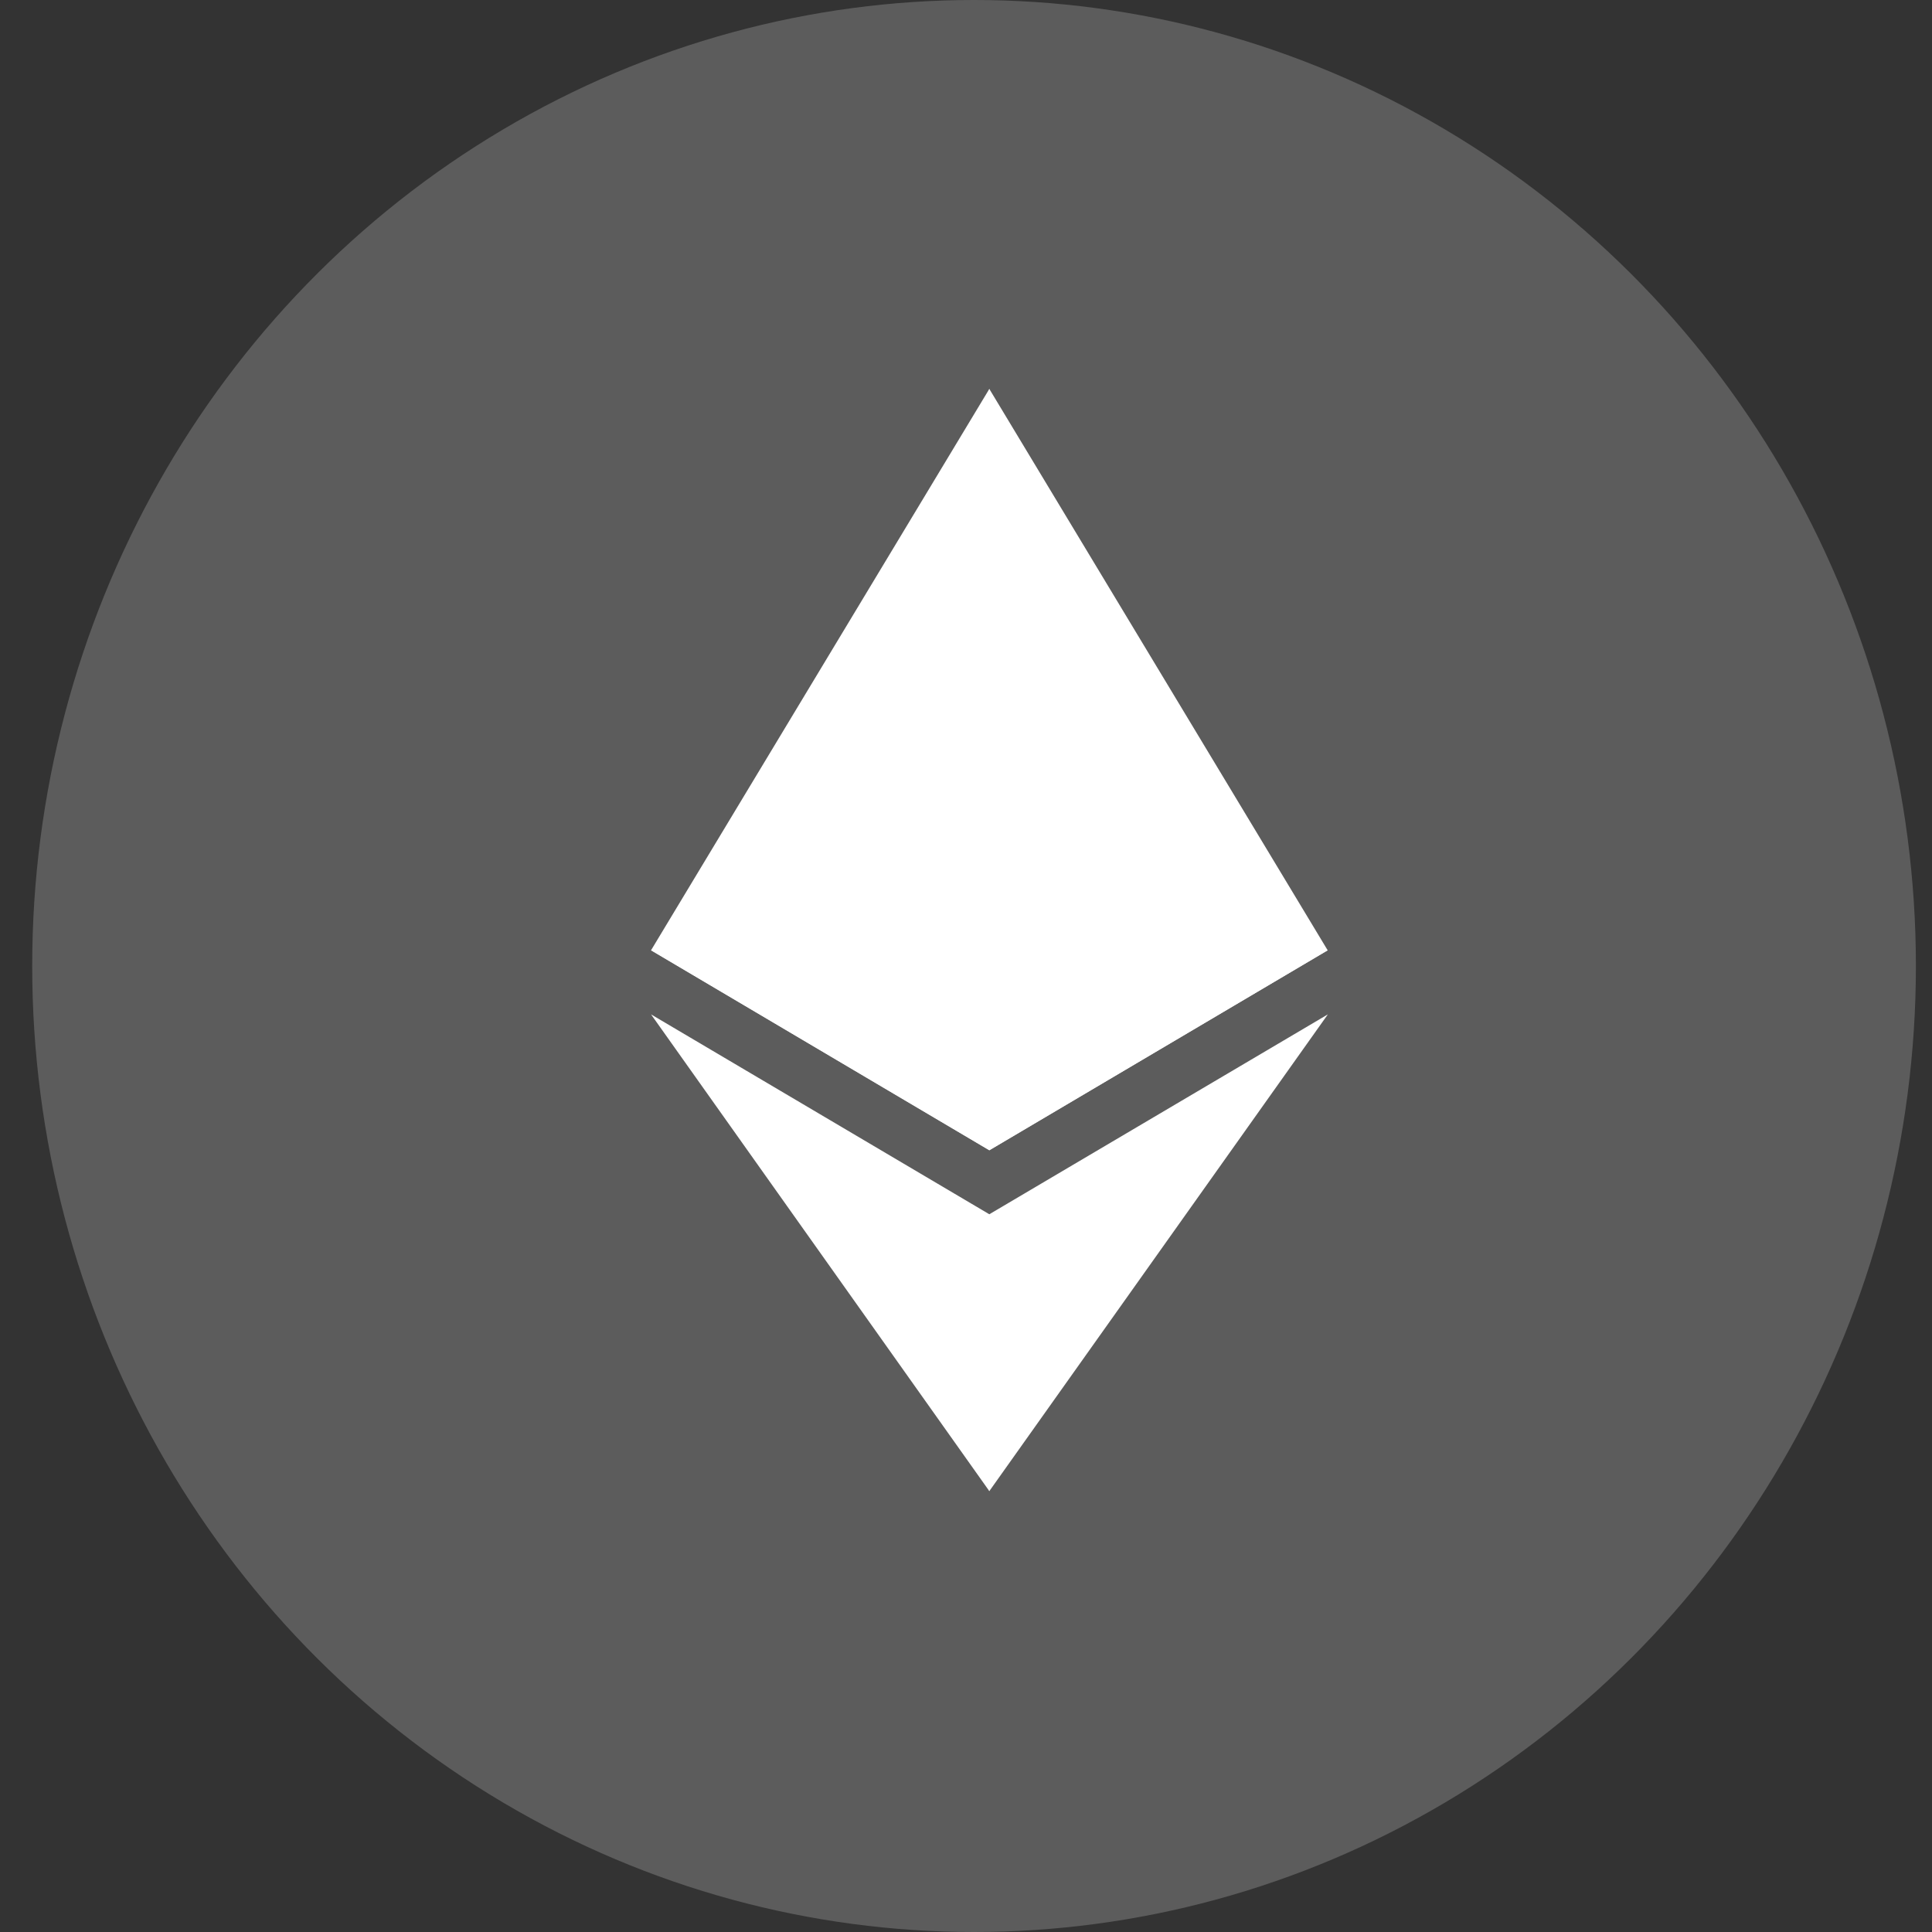
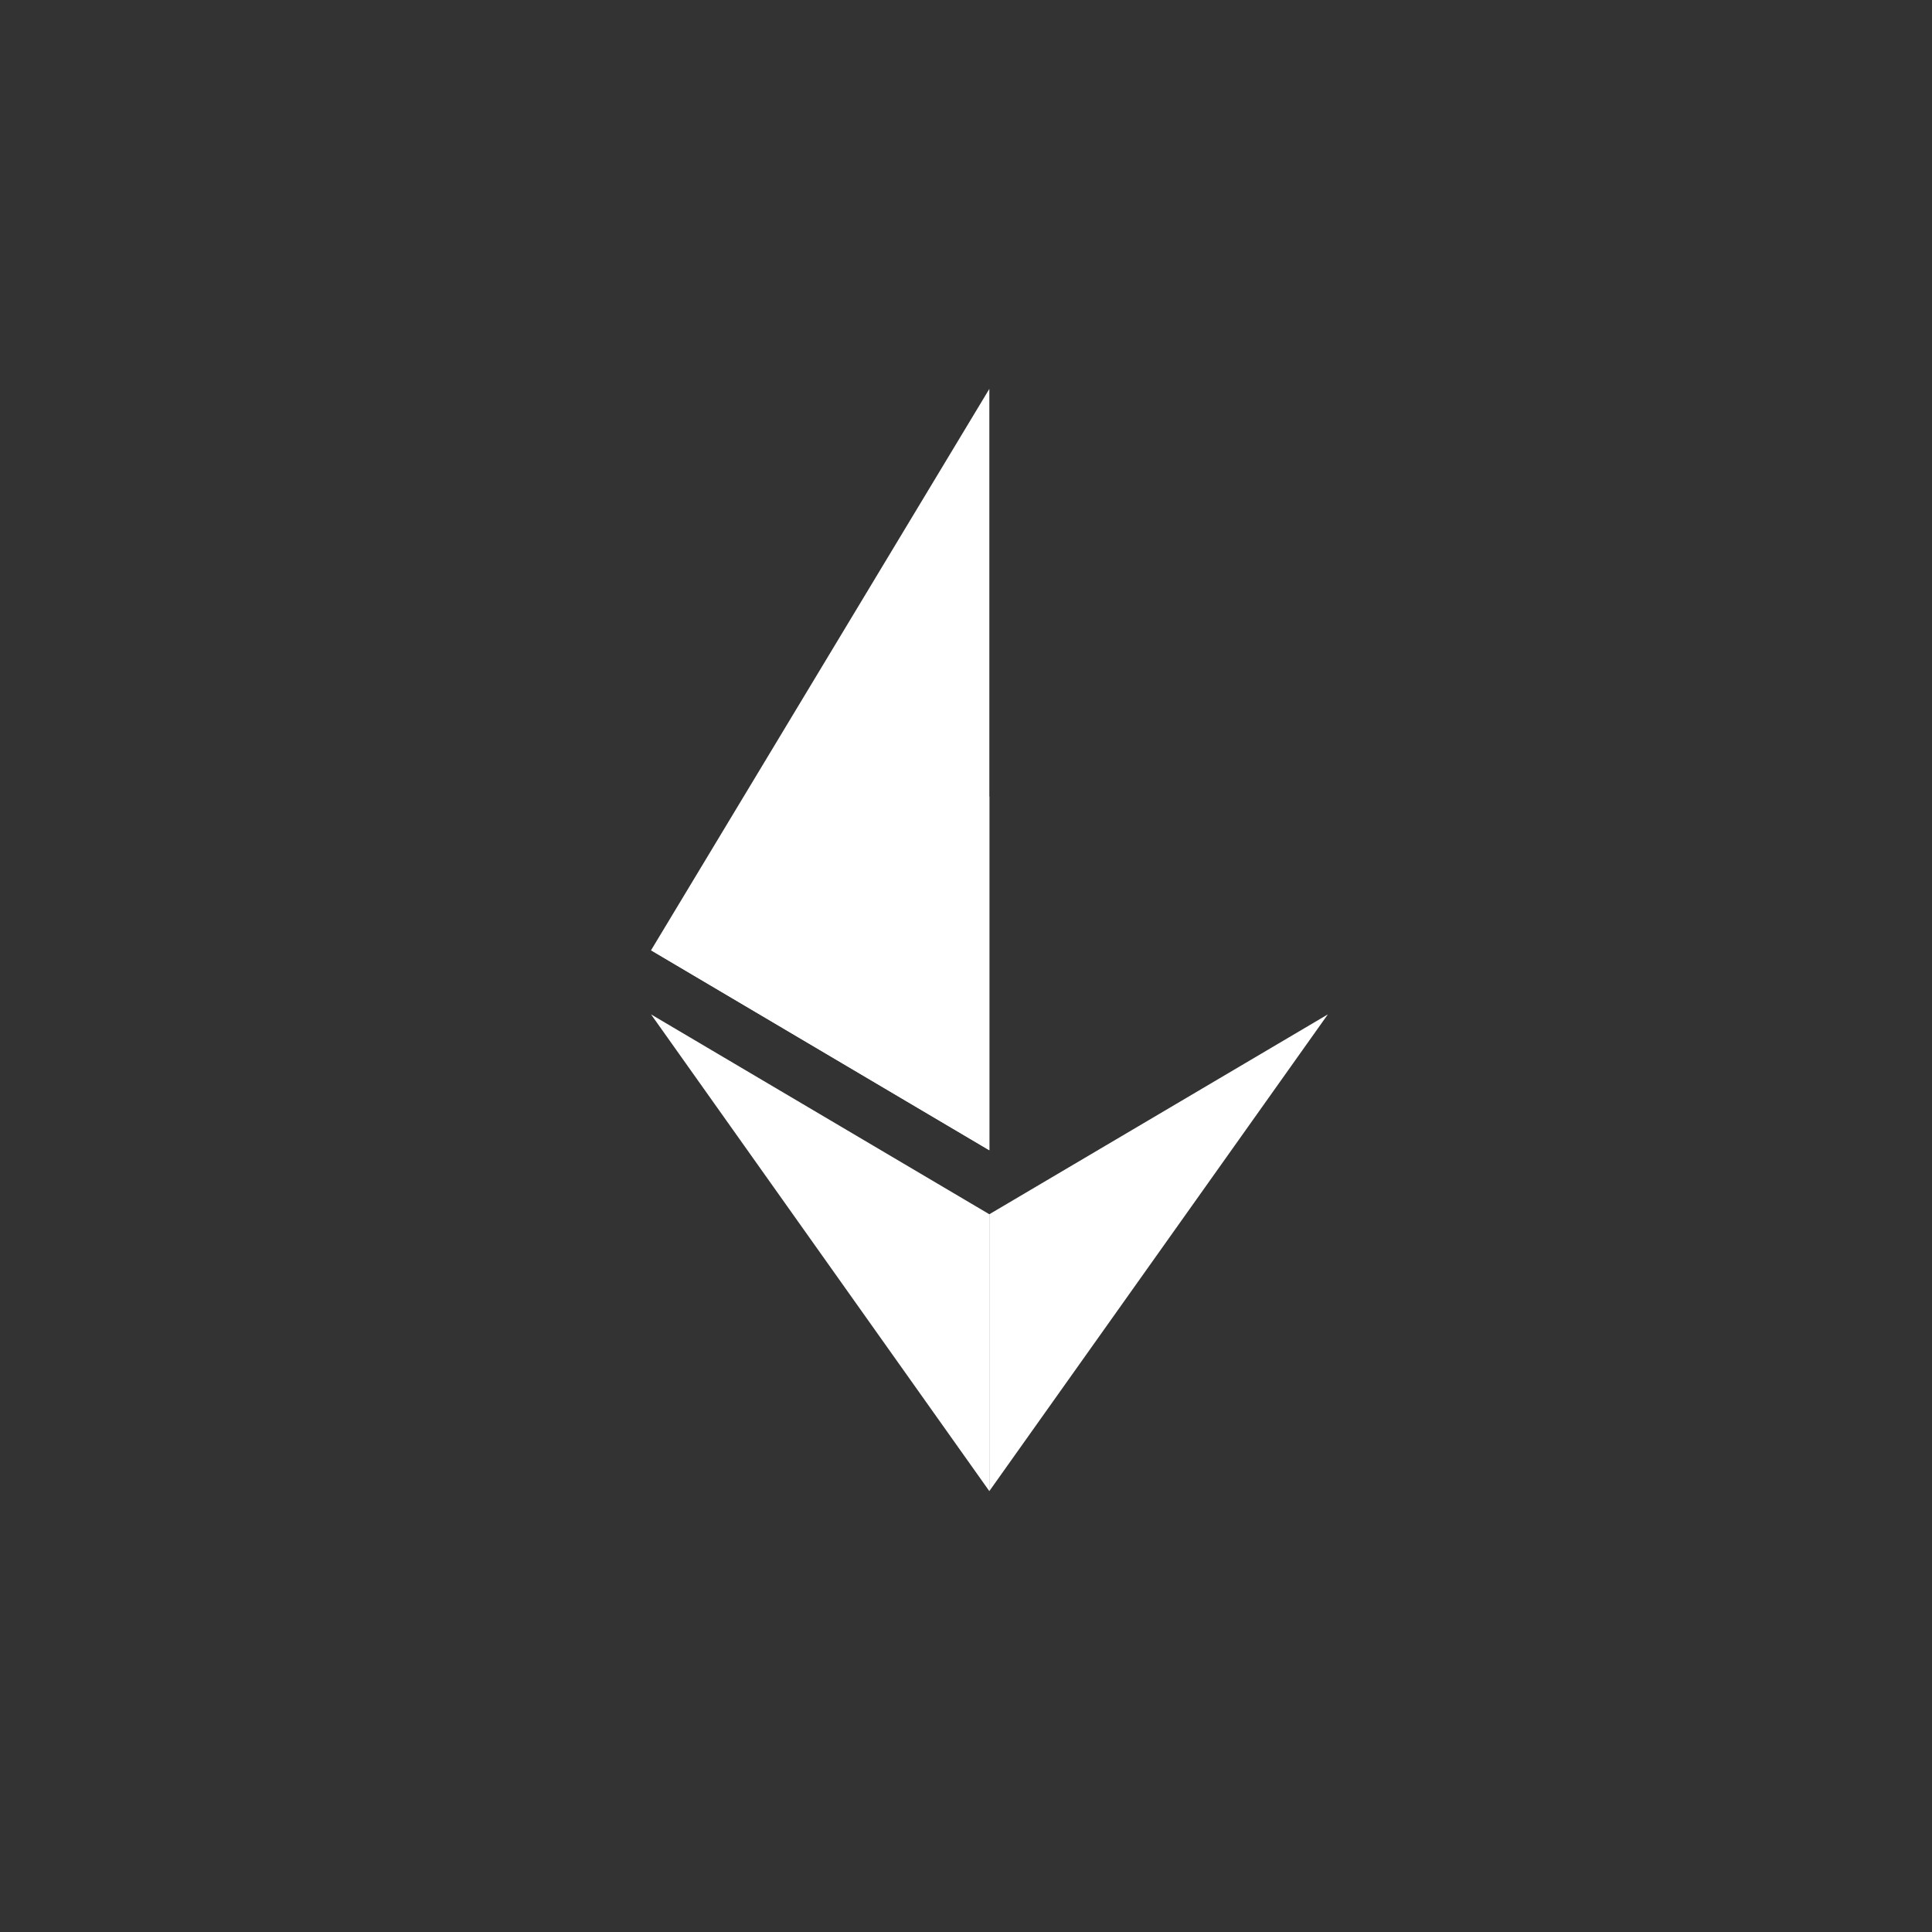
<svg xmlns="http://www.w3.org/2000/svg" width="48" height="48" viewBox="0 0 48 48" fill="none">
  <rect x="0" y="0" width="48" height="48" fill="#333333" stroke="none" />
  <g opacity="0.2">
-     <ellipse cx="24.2" cy="24" rx="23.4" ry="24" fill="white" style="mix-blend-mode:luminosity" />
-   </g>
-   <path d="M24.579 9.662L24.396 10.286V28.394L24.579 28.577L32.985 23.609L24.579 9.662Z" fill="white" />
+     </g>
  <path d="M24.58 9.662L16.175 23.609L24.58 28.577V19.788V9.662Z" fill="white" />
-   <path d="M24.579 30.168L24.476 30.294V36.745L24.579 37.047L32.99 25.202L24.579 30.168Z" fill="white" />
+   <path d="M24.579 30.168V36.745L24.579 37.047L32.99 25.202L24.579 30.168Z" fill="white" />
  <path d="M24.58 37.047V30.168L16.175 25.202L24.58 37.047Z" fill="white" />
-   <path d="M24.581 28.578L32.987 23.61L24.581 19.79V28.578Z" fill="white" />
  <path d="M16.175 23.61L24.58 28.578V19.79L16.175 23.61Z" fill="white" />
</svg>